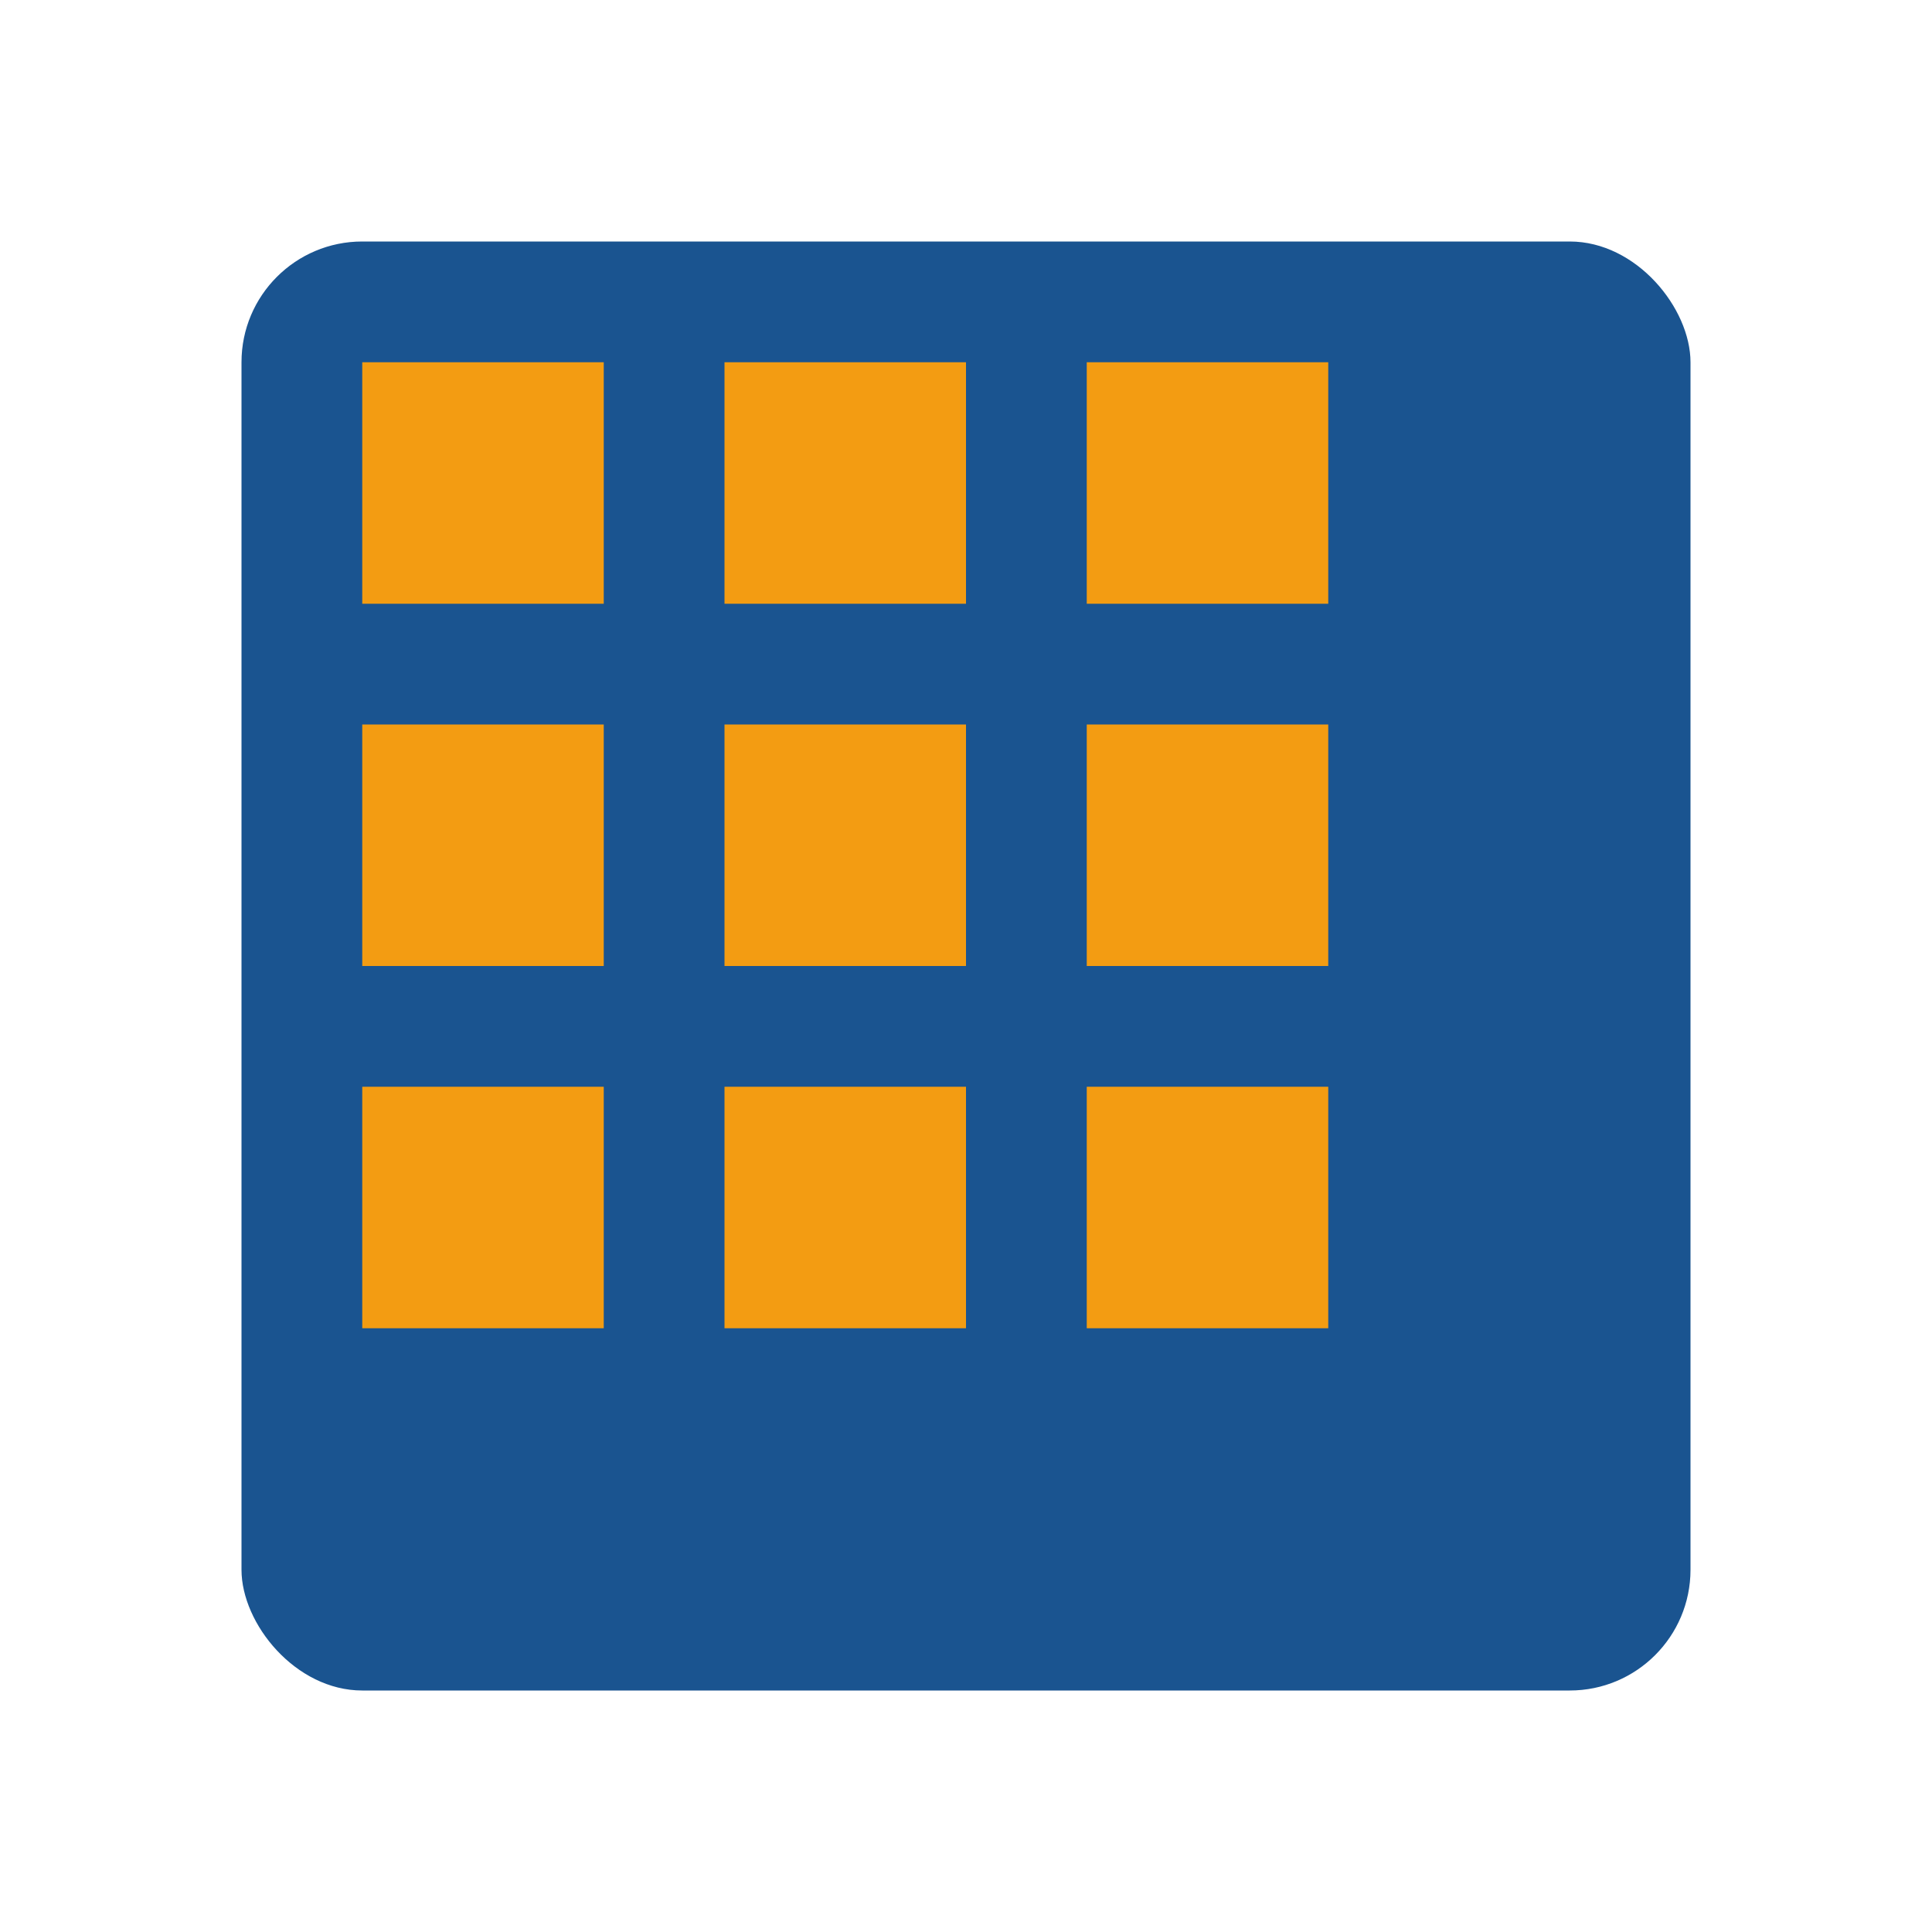
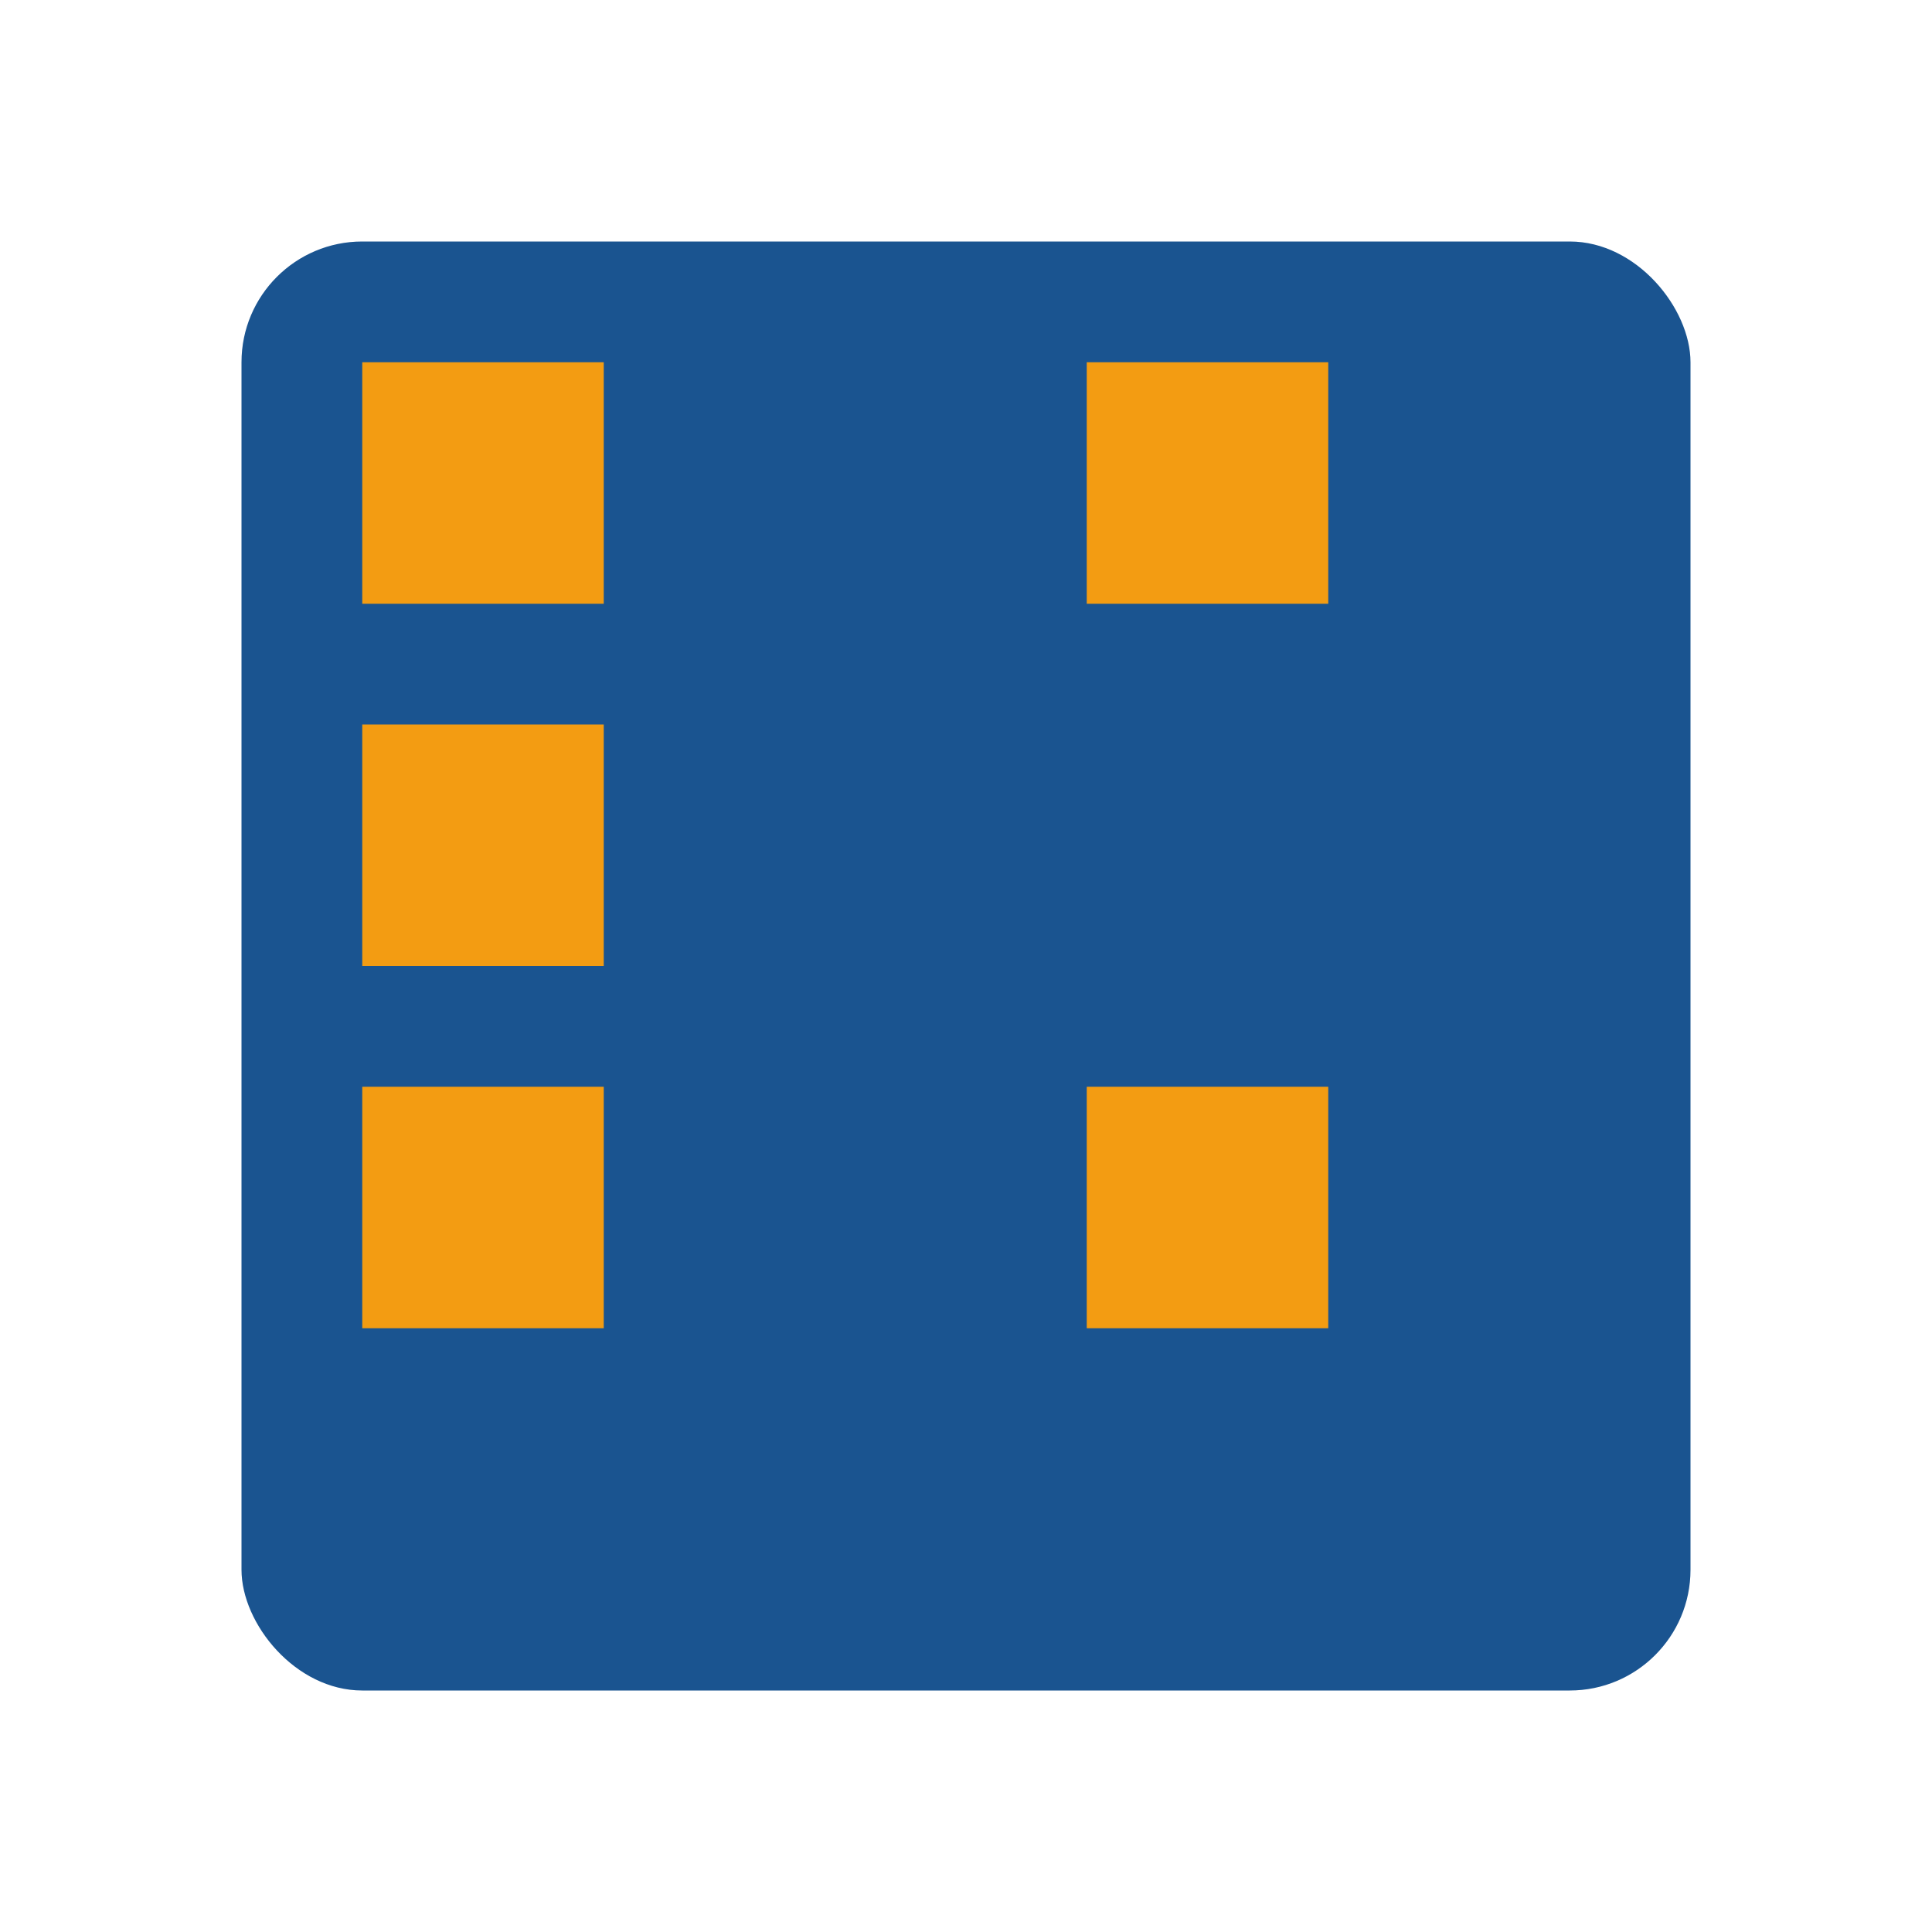
<svg xmlns="http://www.w3.org/2000/svg" width="32" height="32" viewBox="0 0 32 32" fill="none">
  <rect x="4" y="4" width="24" height="24" rx="2" fill="#1a5490" />
  <rect x="6" y="6" width="4" height="4" fill="#f39c12" />
-   <rect x="12" y="6" width="4" height="4" fill="#f39c12" />
  <rect x="18" y="6" width="4" height="4" fill="#f39c12" />
  <rect x="6" y="12" width="4" height="4" fill="#f39c12" />
-   <rect x="12" y="12" width="4" height="4" fill="#f39c12" />
-   <rect x="18" y="12" width="4" height="4" fill="#f39c12" />
  <rect x="6" y="18" width="4" height="4" fill="#f39c12" />
-   <rect x="12" y="18" width="4" height="4" fill="#f39c12" />
  <rect x="18" y="18" width="4" height="4" fill="#f39c12" />
</svg>